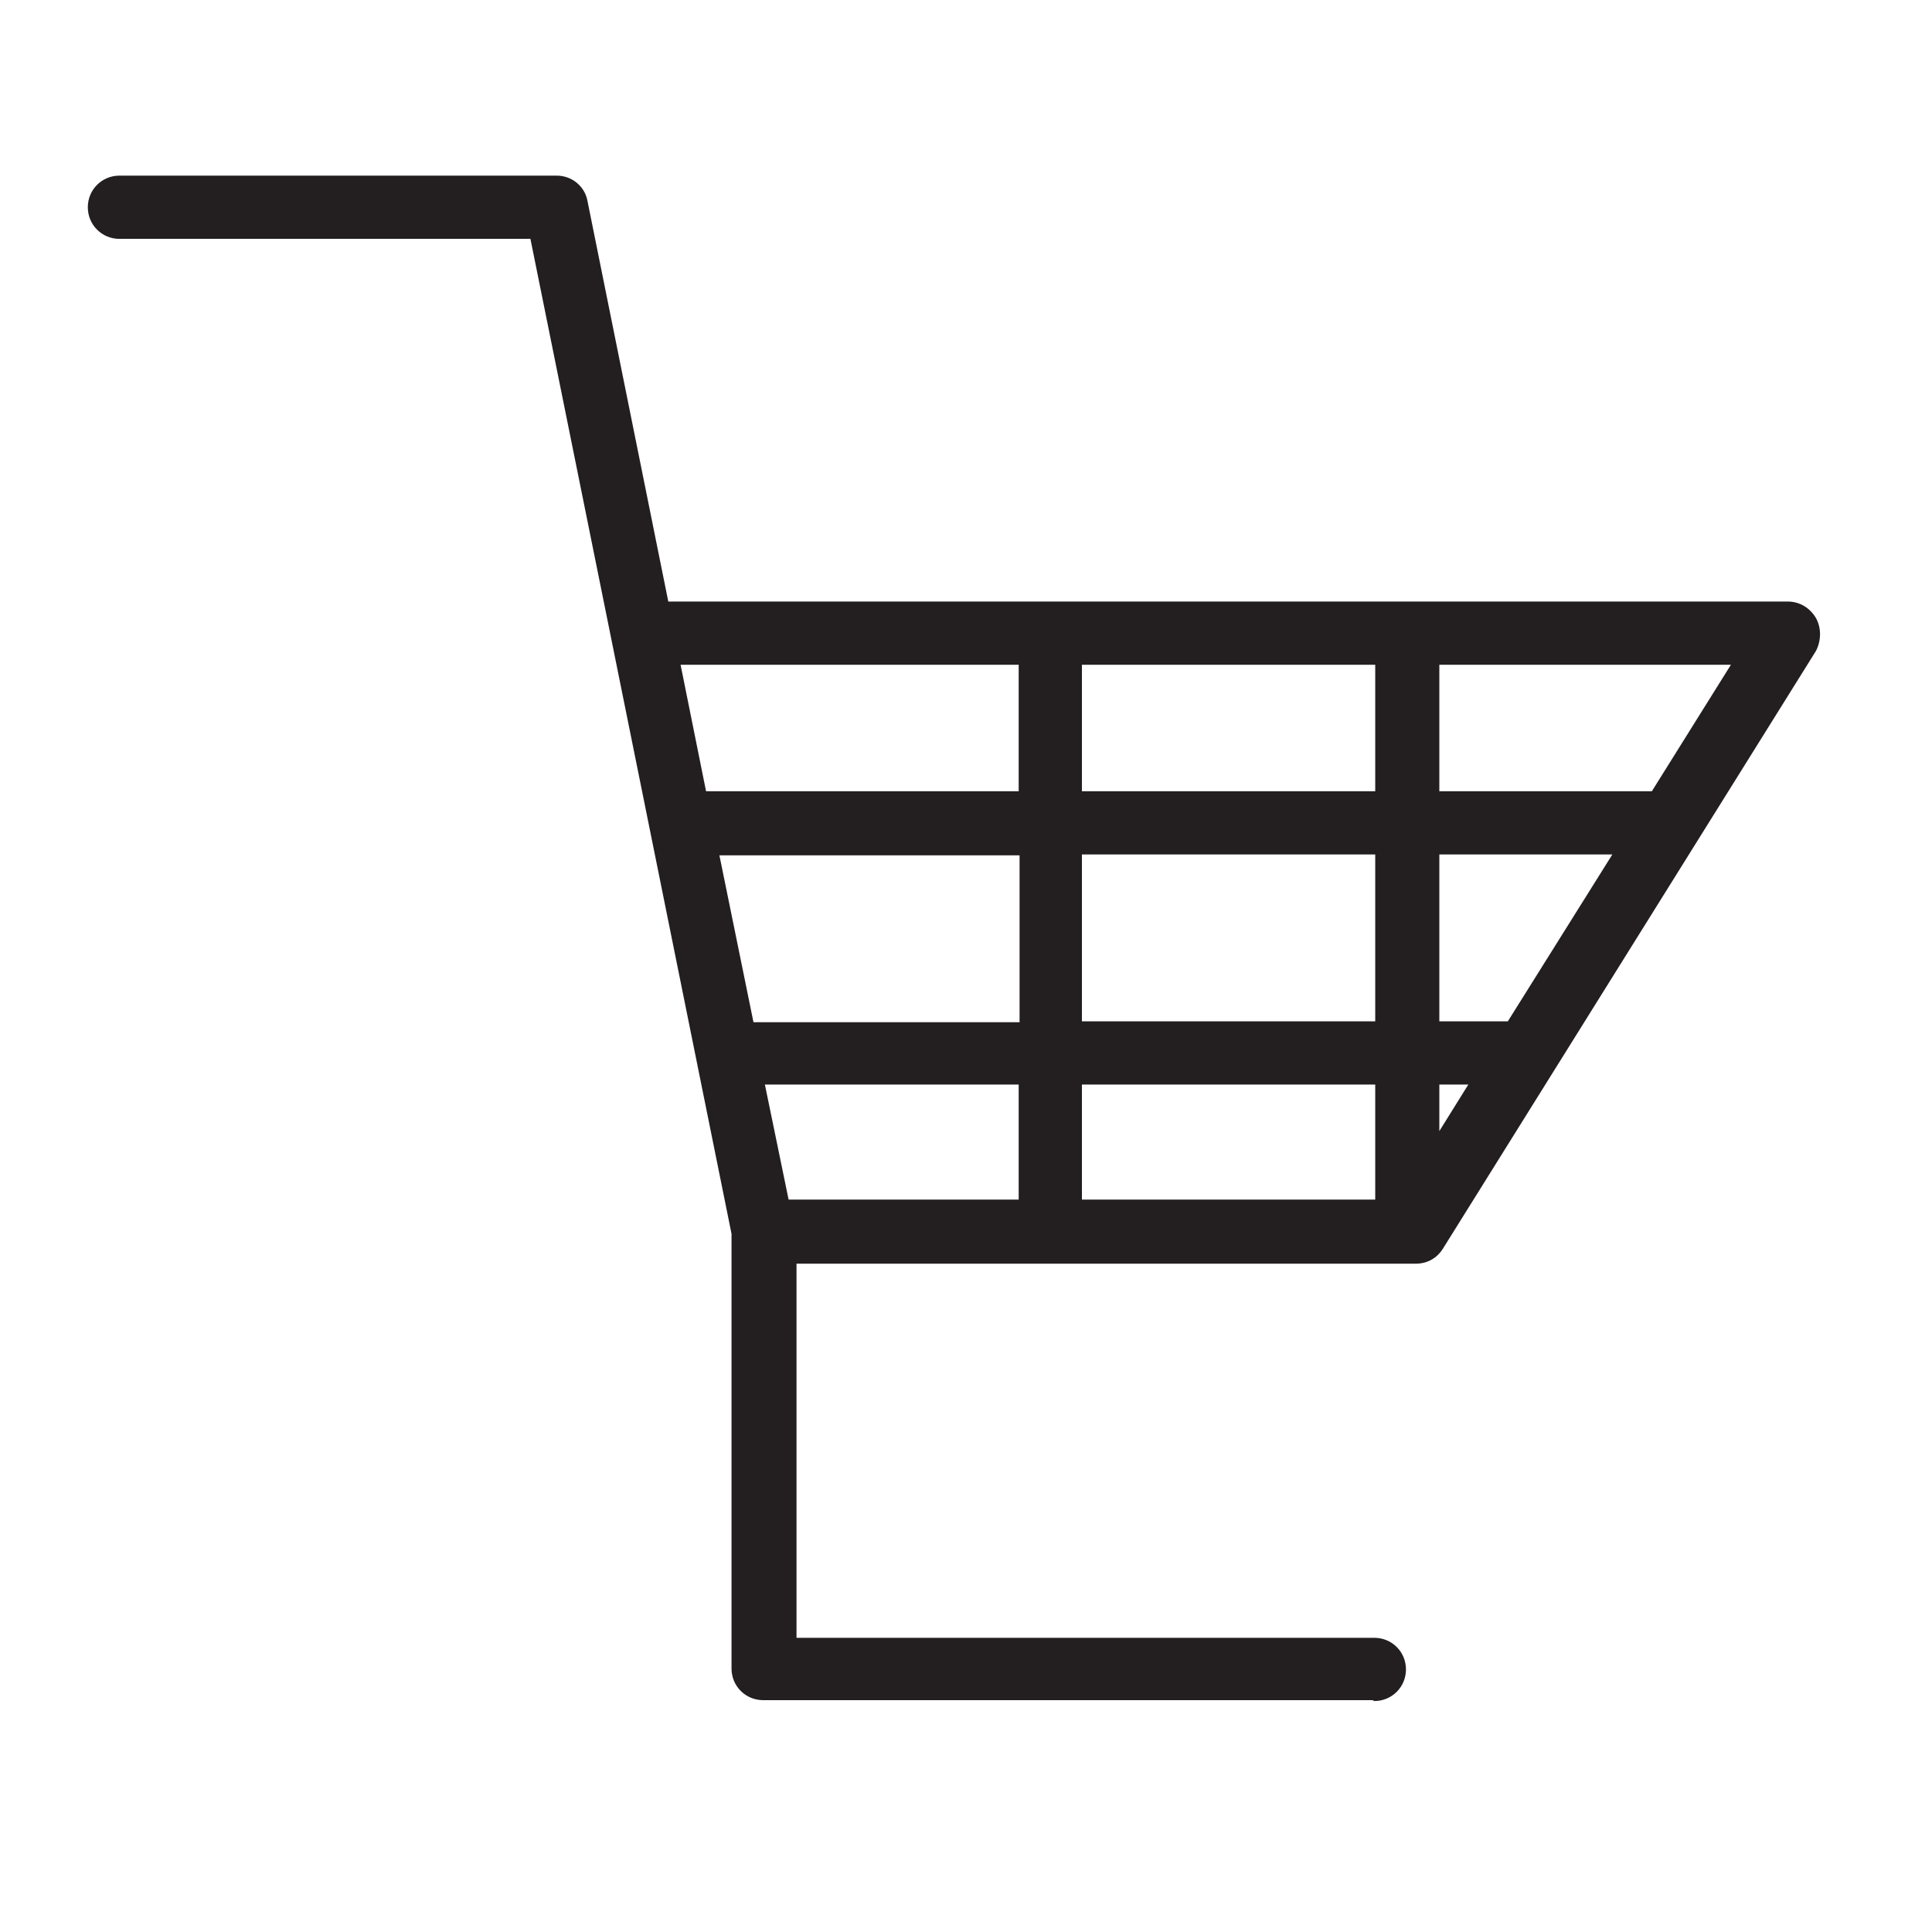
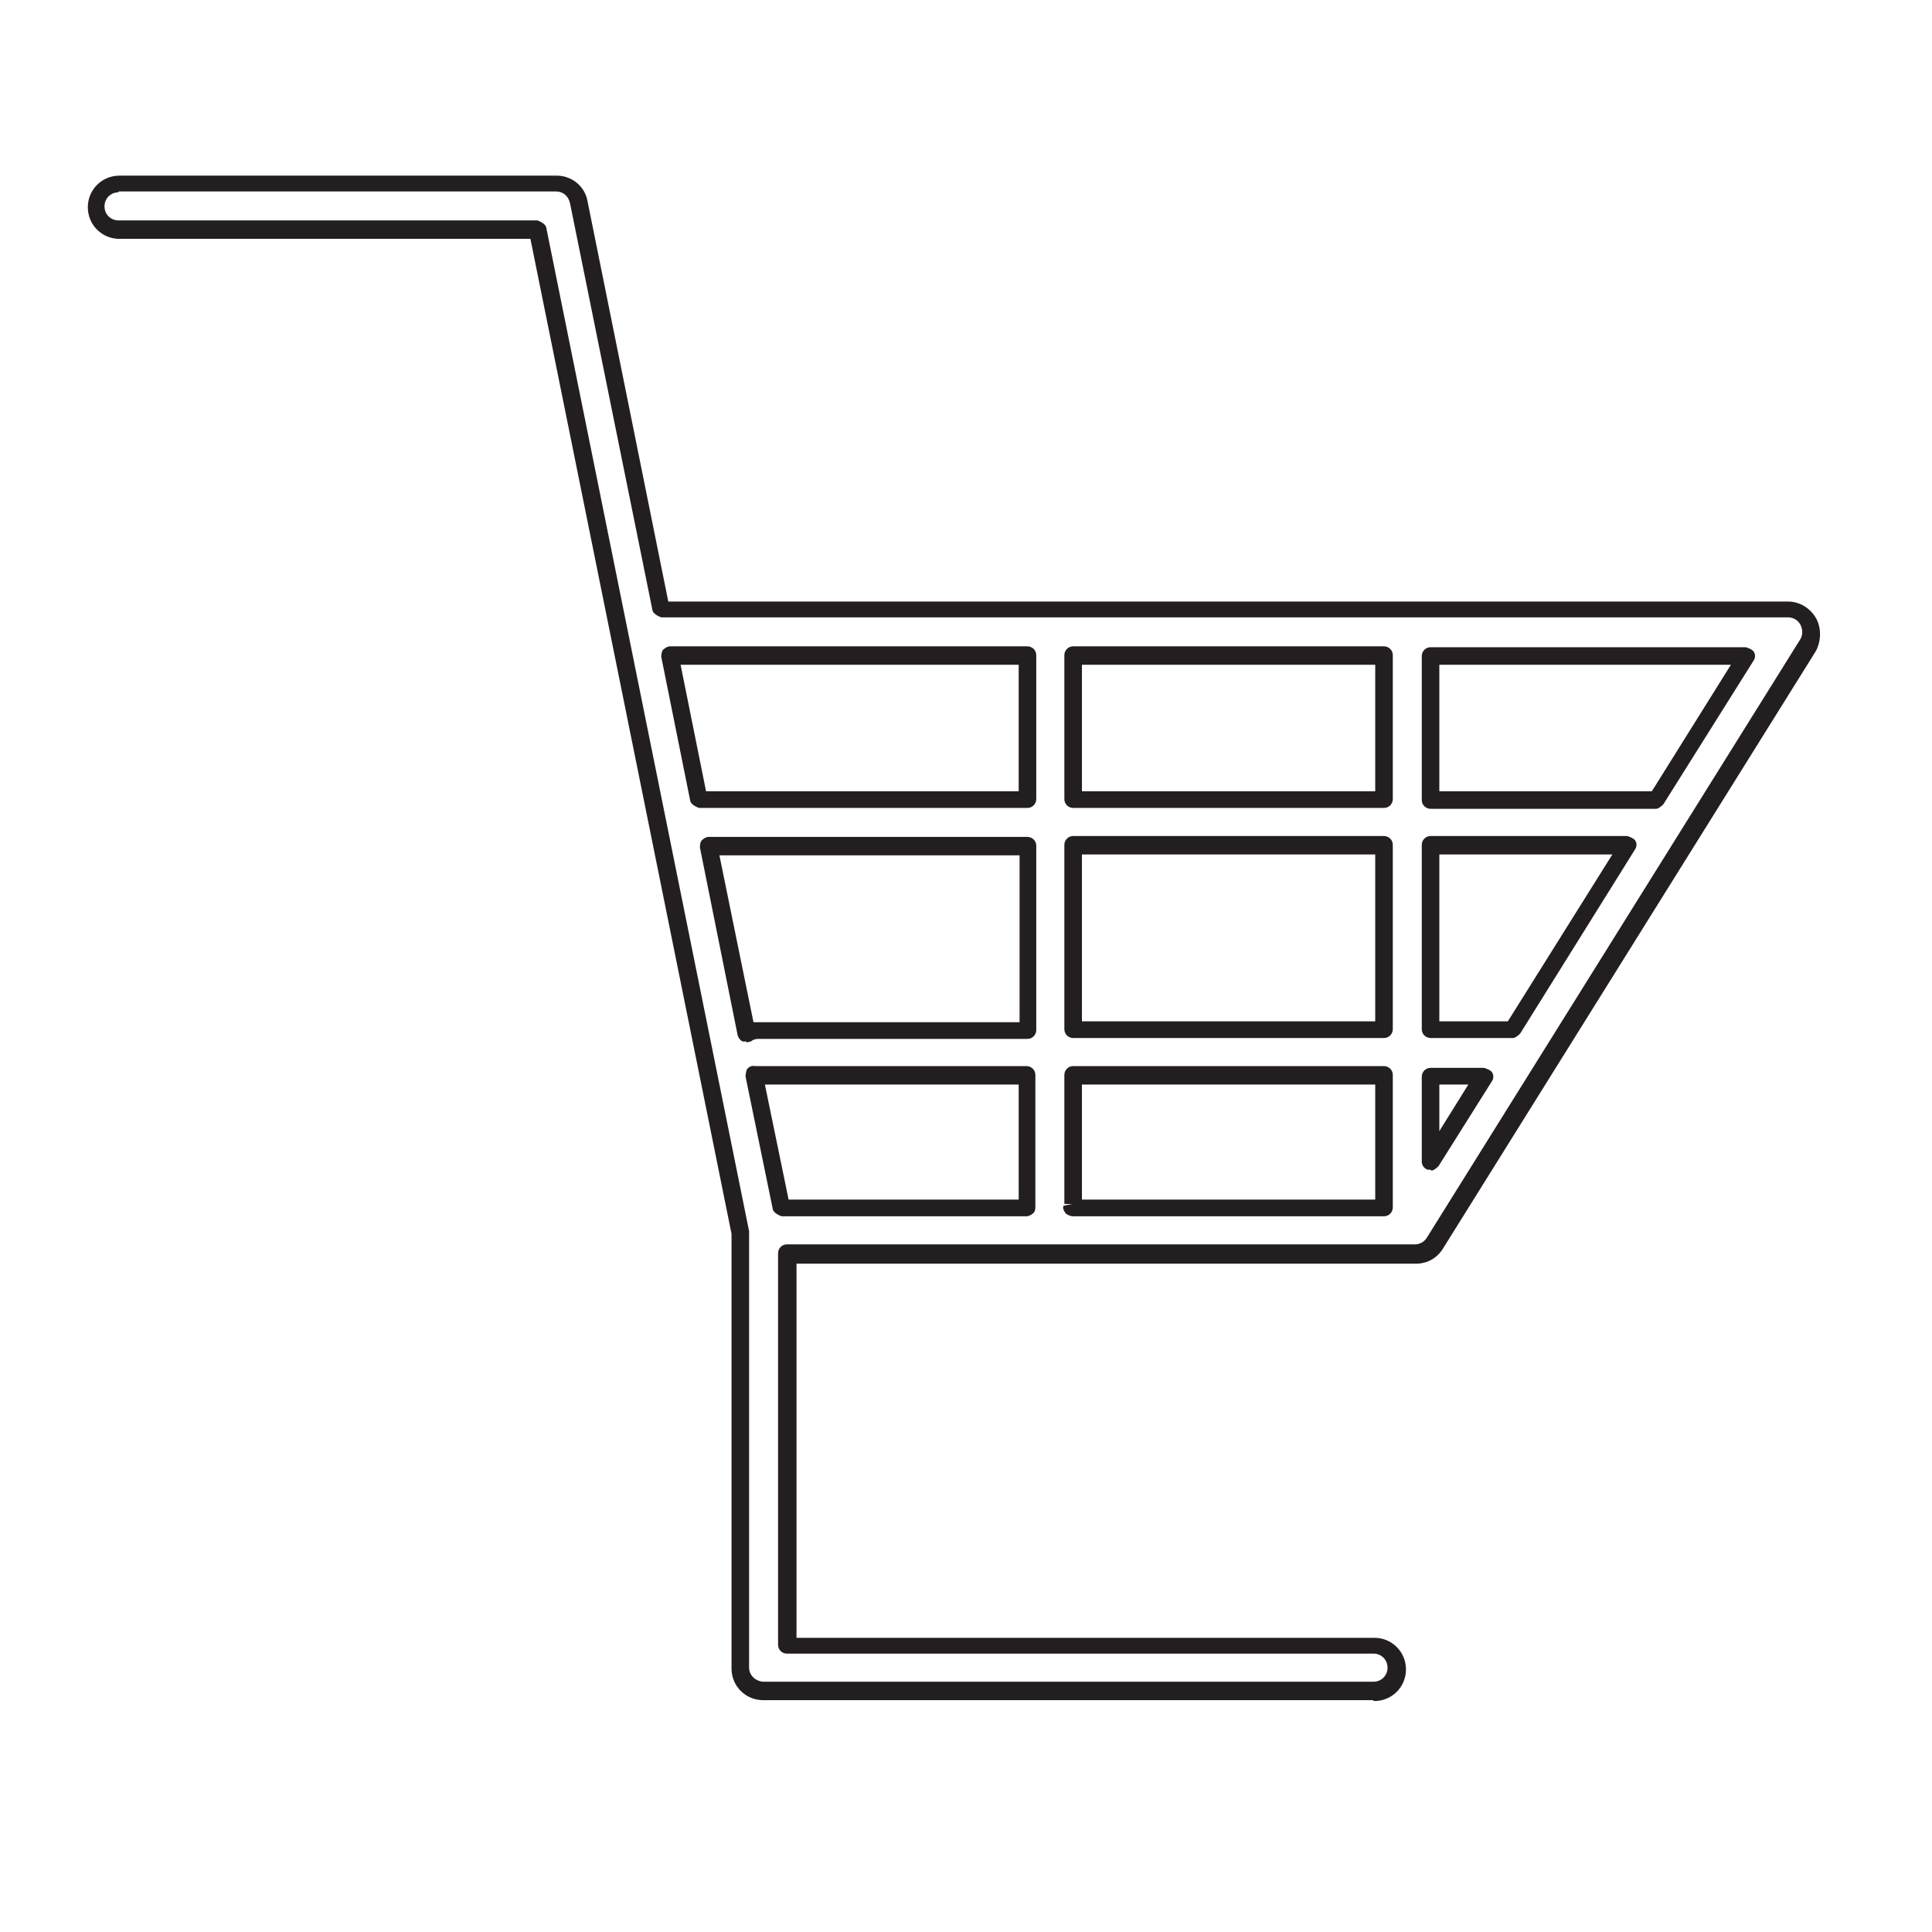
<svg xmlns="http://www.w3.org/2000/svg" width="22" height="22" viewBox="0 0 22 22" fill="none">
-   <path d="M20.35 6.94H7.52L6.58 2.3C6.56 2.18 6.45 2.09 6.32 2.09H1.34C1.2 2.09 1.08 2.21 1.08 2.35C1.08 2.49 1.2 2.61 1.34 2.61H6.11L8.42 14.04V18.99C8.42 19.13 8.54 19.25 8.68 19.25H15.62C15.76 19.25 15.88 19.13 15.88 18.99C15.88 18.85 15.76 18.73 15.62 18.73H8.94V14.27H16.09C16.18 14.27 16.26 14.22 16.31 14.15L20.56 7.34C20.61 7.26 20.61 7.16 20.56 7.07C20.51 6.98 20.43 6.93 20.33 6.93L20.35 6.94ZM15.76 9.1H12.22V7.46H15.76V9.1ZM15.76 11.73H12.22V9.63H15.76V11.73ZM11.7 7.47V9.11H7.96L7.63 7.47H11.7ZM11.7 9.63V11.73H8.63C8.63 11.73 8.54 11.75 8.5 11.77L8.07 9.63H11.7ZM8.9 13.76L8.59 12.25C8.59 12.25 8.61 12.25 8.63 12.25H11.7V13.71C11.7 13.71 11.7 13.74 11.71 13.76H8.9ZM12.22 13.71V12.25H15.76V13.76H12.21C12.21 13.76 12.22 13.73 12.22 13.71ZM16.29 13.22V12.25H16.9L16.29 13.22ZM17.22 11.73H16.29V9.63H18.53L17.22 11.73ZM18.85 9.11C18.85 9.11 18.83 9.11 18.81 9.11H16.28V7.47H19.87L18.84 9.12L18.85 9.11Z" fill="#231F20" />
  <path d="M15.63 19.36H8.69C8.49 19.36 8.33 19.2 8.33 19V14.05L6.04 2.72H1.36C1.16 2.72 1 2.56 1 2.36C1 2.16 1.16 2 1.36 2H6.34C6.51 2 6.66 2.12 6.69 2.29L7.61 6.85H20.36C20.49 6.85 20.61 6.92 20.68 7.04C20.74 7.15 20.74 7.29 20.68 7.41L16.43 14.22C16.36 14.33 16.25 14.39 16.12 14.39H9.07V18.65H15.65C15.85 18.65 16.01 18.81 16.01 19.01C16.01 19.21 15.85 19.37 15.65 19.37L15.63 19.36ZM1.35 2.19C1.26 2.19 1.19 2.26 1.19 2.35C1.19 2.44 1.26 2.51 1.35 2.51H6.12C6.12 2.51 6.21 2.54 6.22 2.59L8.53 14.02V18.99C8.53 19.08 8.61 19.15 8.7 19.15H15.64C15.73 19.15 15.8 19.08 15.8 18.99C15.8 18.9 15.73 18.83 15.64 18.83H8.96C8.91 18.83 8.86 18.79 8.86 18.73V14.27C8.86 14.22 8.9 14.17 8.96 14.17H16.11C16.17 14.17 16.22 14.14 16.25 14.09L20.5 7.28C20.53 7.23 20.53 7.17 20.5 7.11C20.47 7.06 20.42 7.03 20.36 7.03H7.53C7.53 7.03 7.44 7 7.43 6.95L6.49 2.31C6.47 2.23 6.41 2.18 6.33 2.18H1.35V2.19ZM15.76 13.85H12.21C12.21 13.85 12.15 13.84 12.13 13.81C12.11 13.78 12.1 13.76 12.11 13.73L12.21 13.71H12.12V13.7V12.24C12.12 12.19 12.16 12.14 12.22 12.14H15.76C15.81 12.14 15.86 12.18 15.86 12.24V13.75C15.86 13.8 15.82 13.85 15.76 13.85ZM12.32 13.66H15.66V12.35H12.32V13.66ZM11.71 13.85H8.9C8.9 13.85 8.81 13.82 8.8 13.77L8.49 12.26C8.49 12.26 8.49 12.2 8.51 12.17C8.53 12.15 8.56 12.13 8.6 12.14C8.6 12.14 8.62 12.14 8.63 12.14H11.69C11.74 12.14 11.79 12.18 11.79 12.24V13.7V13.73C11.79 13.76 11.79 13.79 11.77 13.81C11.75 13.83 11.72 13.85 11.69 13.85H11.71ZM8.98 13.66H11.6V12.35H8.71L8.98 13.66ZM16.29 13.32C16.29 13.32 16.27 13.32 16.26 13.32C16.22 13.31 16.19 13.27 16.19 13.23V12.26C16.19 12.21 16.23 12.16 16.29 12.16H16.9C16.9 12.16 16.97 12.18 16.99 12.21C17.01 12.24 17.01 12.28 16.99 12.31L16.38 13.28C16.38 13.28 16.33 13.33 16.3 13.33L16.29 13.32ZM16.39 12.35V12.88L16.72 12.35H16.39ZM8.5 11.86C8.5 11.86 8.47 11.86 8.46 11.86C8.43 11.85 8.41 11.82 8.4 11.79L7.97 9.65C7.97 9.65 7.97 9.59 7.99 9.57C8.01 9.55 8.04 9.53 8.07 9.53H11.7C11.75 9.53 11.8 9.57 11.8 9.63V11.73C11.8 11.78 11.76 11.83 11.7 11.83H8.63C8.63 11.83 8.58 11.83 8.55 11.86C8.53 11.86 8.52 11.87 8.5 11.87V11.86ZM8.19 9.73L8.58 11.64C8.58 11.64 8.62 11.64 8.64 11.64H11.61V9.74H8.19V9.73ZM17.22 11.82H16.29C16.24 11.82 16.19 11.78 16.19 11.72V9.62C16.19 9.57 16.23 9.52 16.29 9.52H18.53C18.53 9.52 18.6 9.54 18.62 9.57C18.64 9.6 18.64 9.64 18.62 9.67L17.31 11.77C17.31 11.77 17.26 11.82 17.23 11.82H17.22ZM16.39 11.63H17.17L18.36 9.73H16.39V11.63ZM15.76 11.82H12.22C12.17 11.82 12.12 11.78 12.12 11.72V9.62C12.12 9.57 12.16 9.52 12.22 9.52H15.76C15.81 9.52 15.86 9.56 15.86 9.62V11.72C15.86 11.77 15.82 11.82 15.76 11.82ZM12.32 11.63H15.66V9.73H12.32V11.63ZM18.85 9.21C18.85 9.21 18.85 9.21 18.84 9.21C18.84 9.21 18.82 9.21 18.81 9.21H16.29C16.24 9.21 16.19 9.17 16.19 9.11V7.47C16.19 7.42 16.23 7.37 16.29 7.37H19.88C19.88 7.37 19.95 7.39 19.97 7.42C19.99 7.45 19.99 7.49 19.97 7.52L18.94 9.16C18.94 9.16 18.89 9.21 18.86 9.21H18.85ZM16.39 9.01H18.81L19.71 7.57H16.39V9.01ZM15.76 9.2H12.22C12.17 9.2 12.12 9.16 12.12 9.1V7.46C12.12 7.41 12.16 7.36 12.22 7.36H15.76C15.81 7.36 15.86 7.4 15.86 7.46V9.1C15.86 9.15 15.82 9.2 15.76 9.2ZM12.32 9.01H15.66V7.57H12.32V9.01ZM11.7 9.2H7.96C7.96 9.2 7.87 9.17 7.86 9.12L7.53 7.48C7.53 7.48 7.53 7.42 7.55 7.4C7.57 7.38 7.6 7.36 7.63 7.36H11.7C11.75 7.36 11.8 7.4 11.8 7.46V9.1C11.8 9.15 11.76 9.2 11.7 9.2ZM8.04 9.01H11.6V7.57H7.75L8.04 9.01Z" fill="#231F20" />
</svg>